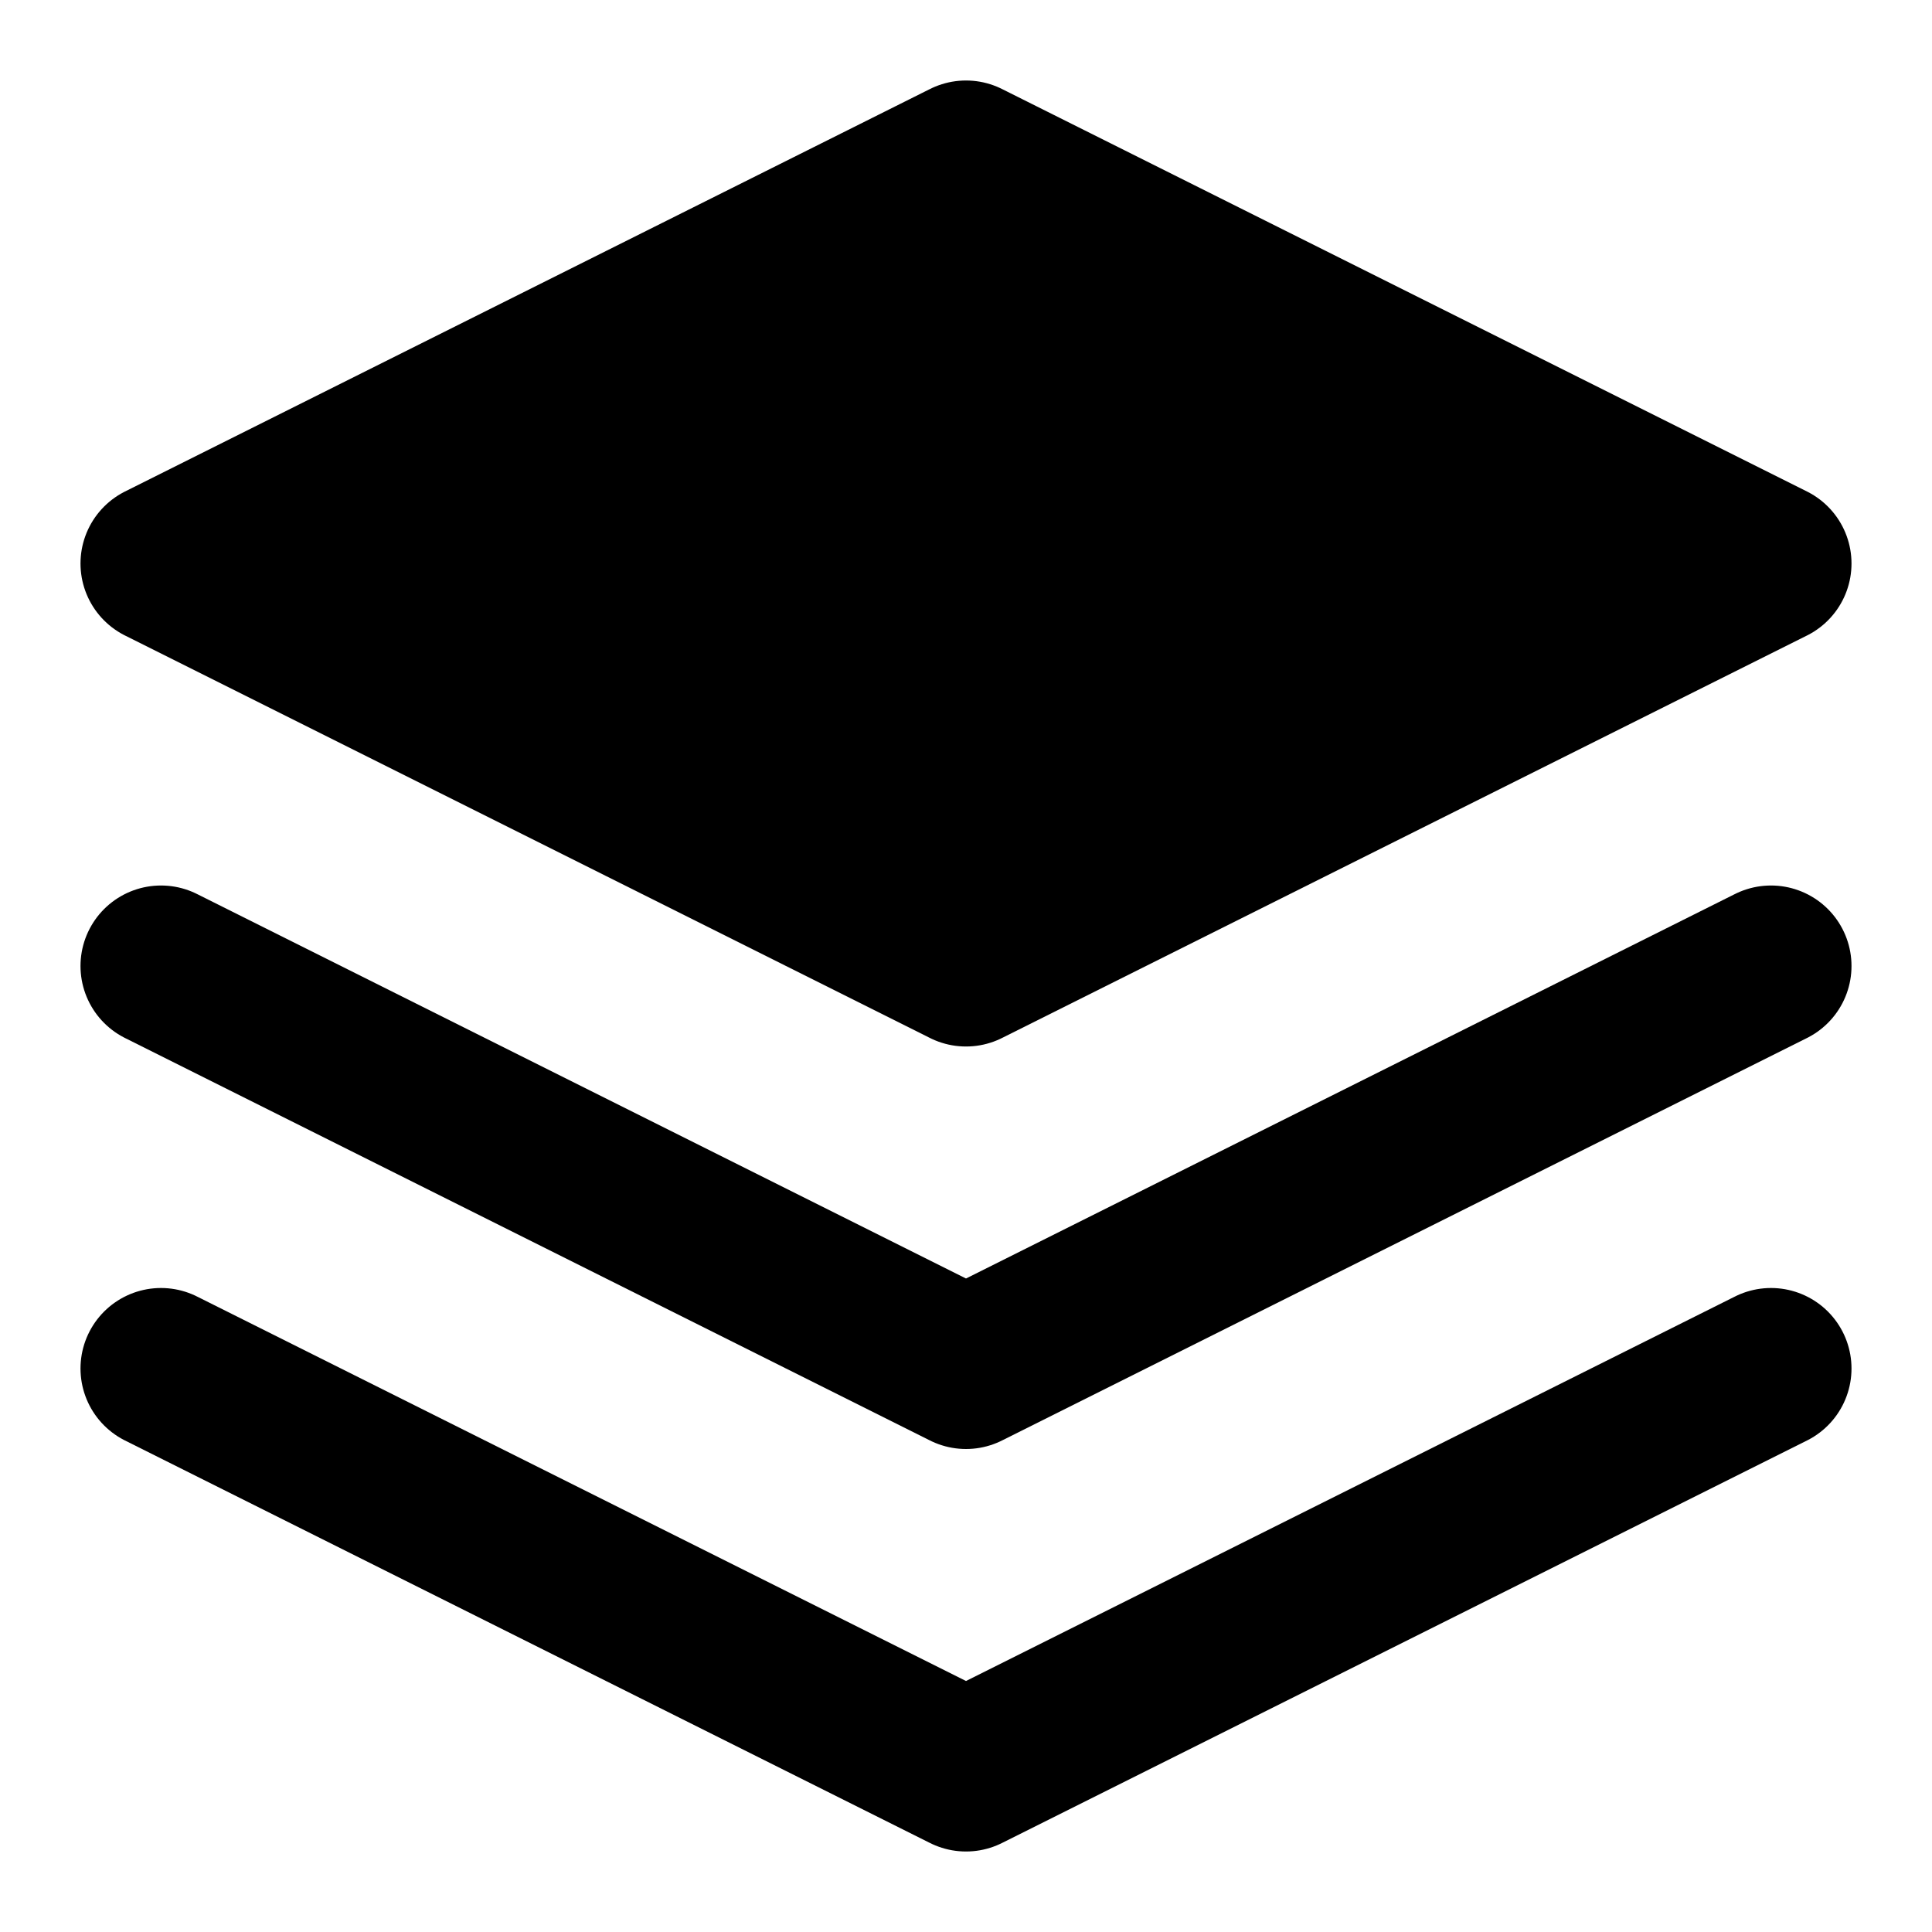
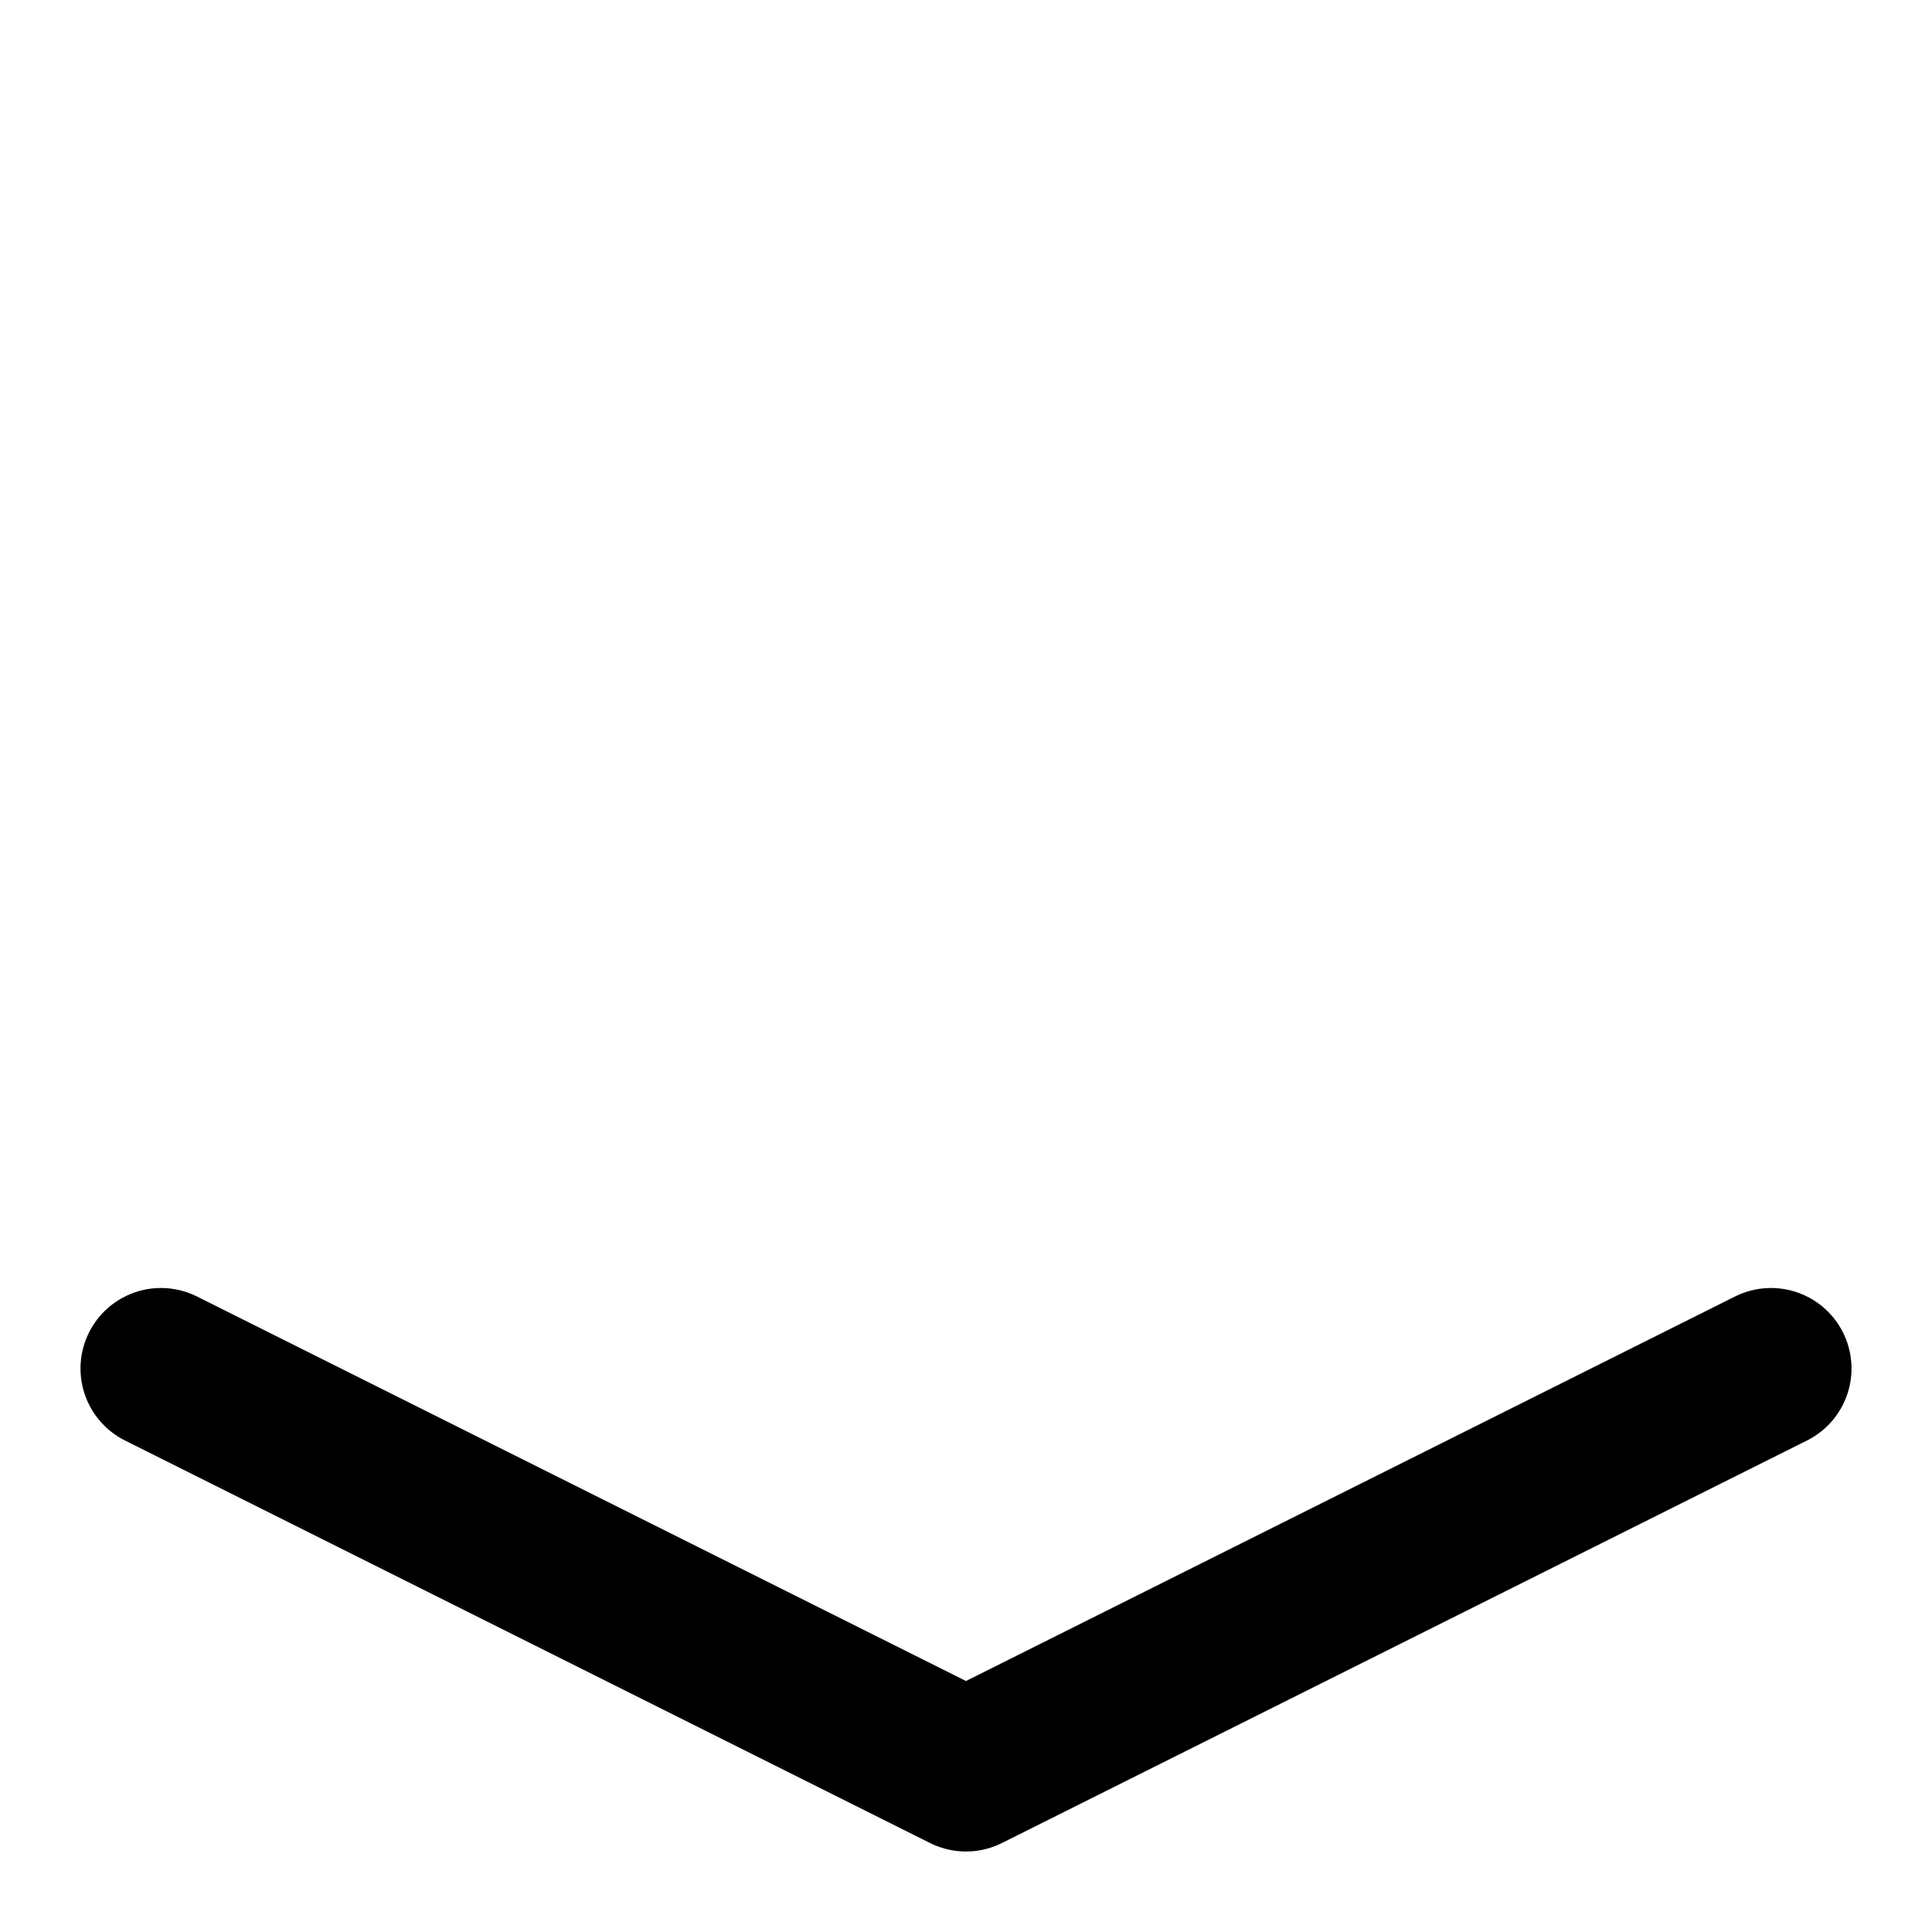
<svg xmlns="http://www.w3.org/2000/svg" viewBox="0 0 24 24" fill="none" stroke="currentColor" stroke-width="2" stroke-linecap="round" stroke-linejoin="round">
-   <path d="M12 2L2 7l10 5 10-5-10-5z" fill="hsl(174 63% 40%)" />
  <path d="M2 17l10 5 10-5" stroke="hsl(174 63% 40%)" />
-   <path d="M2 12l10 5 10-5" stroke="hsl(174 63% 40%)" />
</svg>